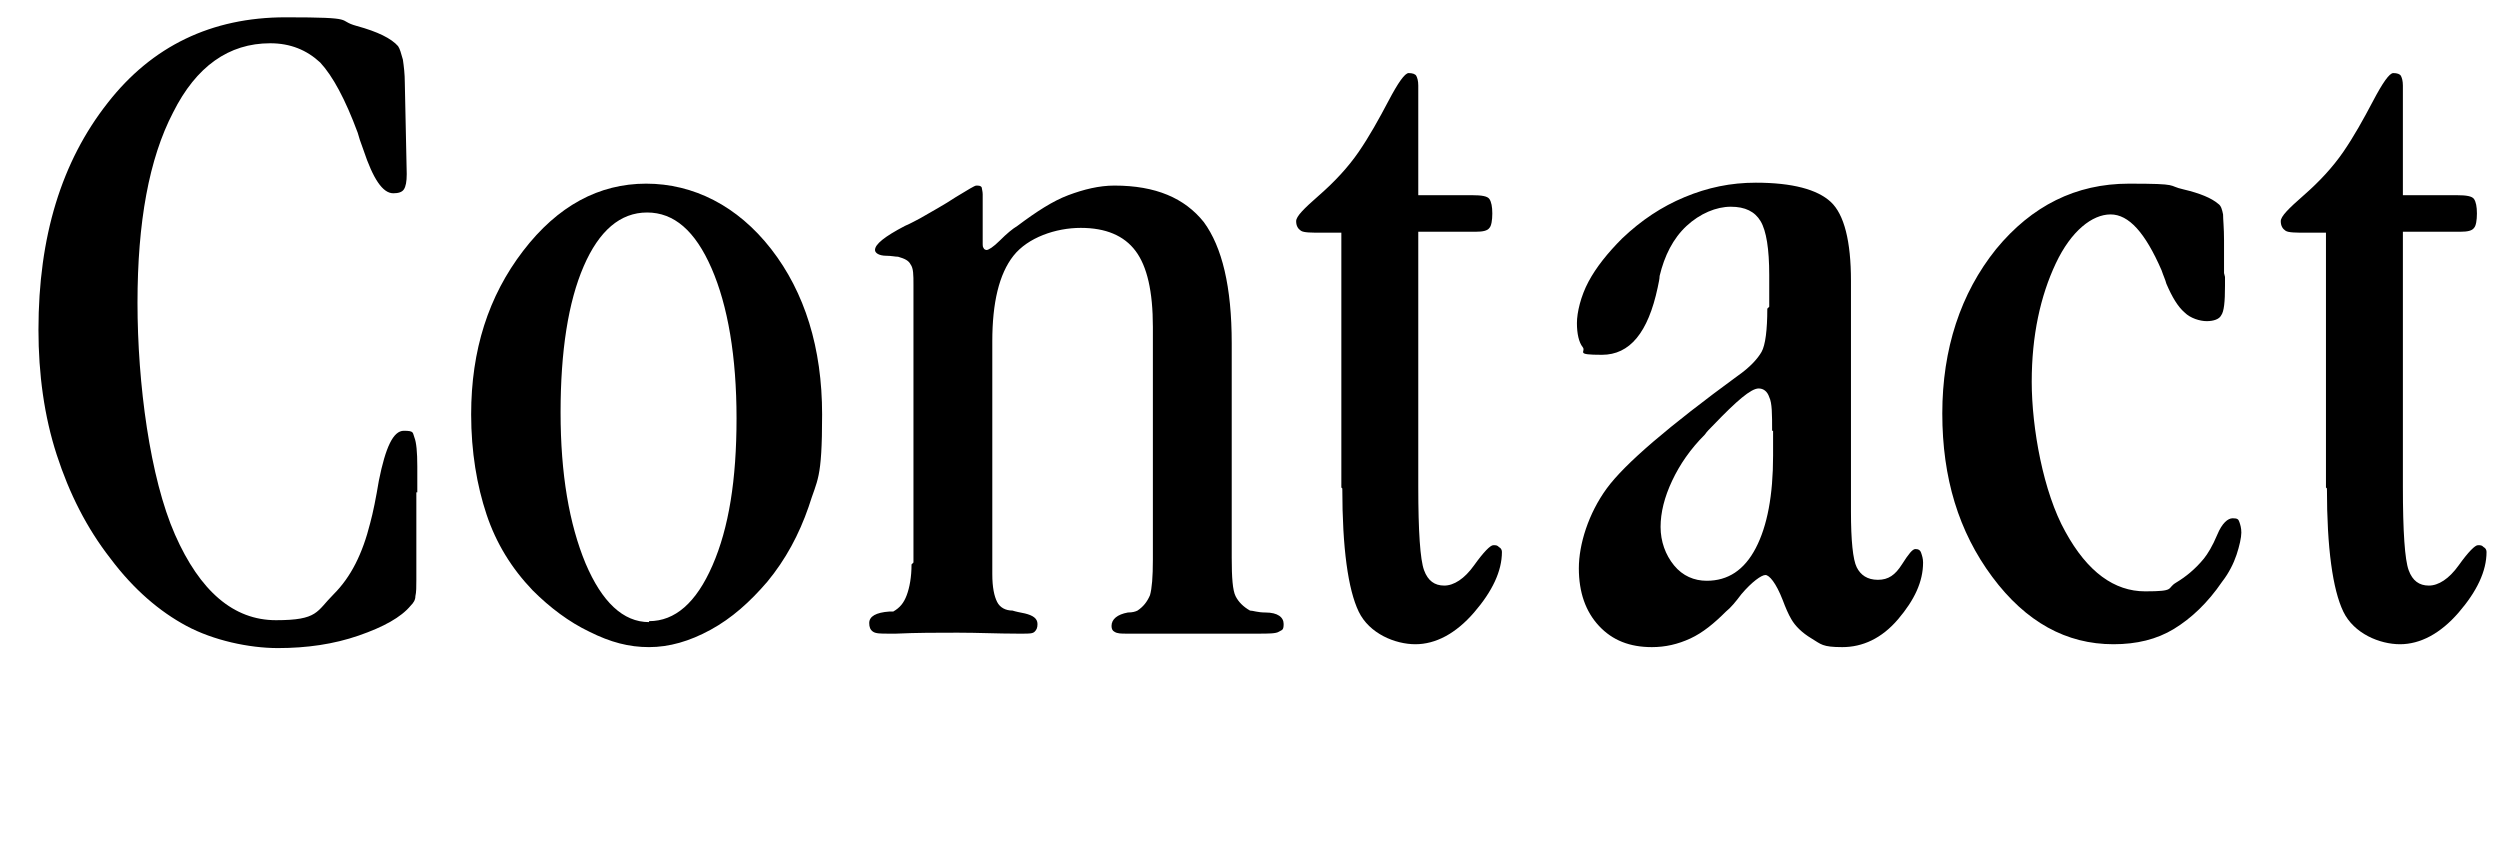
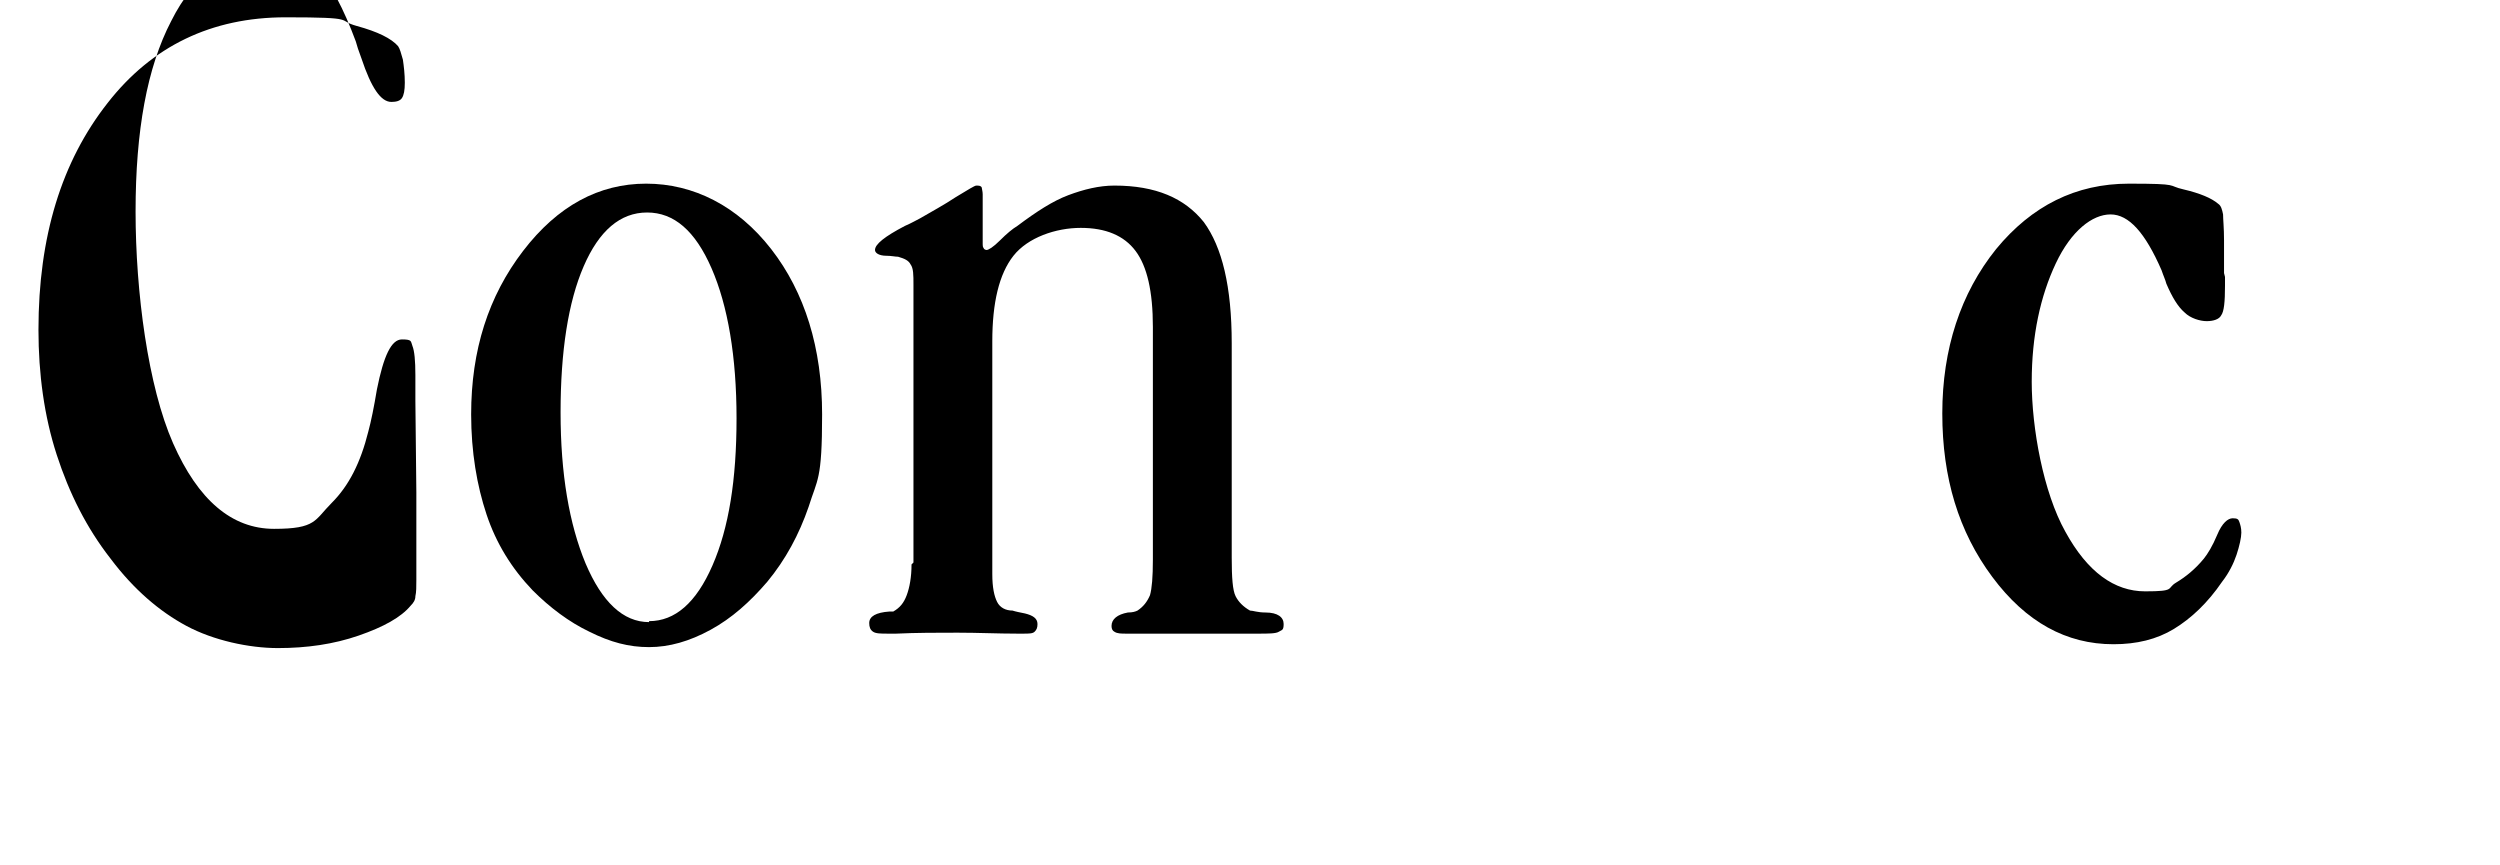
<svg xmlns="http://www.w3.org/2000/svg" id="_レイヤー_1" data-name="レイヤー 1" version="1.1" viewBox="0 0 260 90">
  <defs>
    <style>
      .cls-1 {
        fill: none;
      }

      .cls-1, .cls-2 {
        stroke-width: 0px;
      }

      .cls-2 {
        fill: #000;
      }
    </style>
  </defs>
  <g>
-     <path class="cls-2" d="M43.3,51.2v8c0,0,0,1.1,0,1.1,0,.7,0,1.3-.1,1.7,0,.4-.2.7-.5,1-1,1.2-2.8,2.2-5.4,3.1-2.6.9-5.4,1.3-8.4,1.3s-6.7-.8-9.5-2.3-5.5-3.8-7.9-7c-2.5-3.2-4.3-6.8-5.6-10.8-1.3-4-1.9-8.4-1.9-13,0-9.7,2.4-17.5,7.2-23.6C15.8,4.8,22,1.8,29.7,1.8s5.2.3,7.4.9c2.2.6,3.6,1.3,4.3,2.1.2.3.3.7.5,1.4.1.7.2,1.5.2,2.4l.2,9.5c0,.8-.1,1.3-.3,1.6-.2.3-.6.4-1.1.4-1.1,0-2.1-1.5-3.1-4.5-.3-.8-.5-1.4-.6-1.8-1.3-3.5-2.6-5.9-3.9-7.3-1.4-1.3-3.1-2-5.2-2-4.3,0-7.7,2.4-10.1,7.2-2.5,4.8-3.7,11.4-3.7,19.8s1.3,18.2,3.9,24.1c2.6,5.9,6.1,8.9,10.5,8.9s4.2-.9,6-2.7c1.8-1.8,3-4.2,3.8-7.4.3-1.1.6-2.6.9-4.4.7-3.5,1.5-5.2,2.6-5.2s.9.2,1.1.7c.2.5.3,1.5.3,3v2.7Z" />
+     <path class="cls-2" d="M43.3,51.2v8c0,0,0,1.1,0,1.1,0,.7,0,1.3-.1,1.7,0,.4-.2.7-.5,1-1,1.2-2.8,2.2-5.4,3.1-2.6.9-5.4,1.3-8.4,1.3s-6.7-.8-9.5-2.3-5.5-3.8-7.9-7c-2.5-3.2-4.3-6.8-5.6-10.8-1.3-4-1.9-8.4-1.9-13,0-9.7,2.4-17.5,7.2-23.6C15.8,4.8,22,1.8,29.7,1.8s5.2.3,7.4.9c2.2.6,3.6,1.3,4.3,2.1.2.3.3.7.5,1.4.1.7.2,1.5.2,2.4c0,.8-.1,1.3-.3,1.6-.2.3-.6.4-1.1.4-1.1,0-2.1-1.5-3.1-4.5-.3-.8-.5-1.4-.6-1.8-1.3-3.5-2.6-5.9-3.9-7.3-1.4-1.3-3.1-2-5.2-2-4.3,0-7.7,2.4-10.1,7.2-2.5,4.8-3.7,11.4-3.7,19.8s1.3,18.2,3.9,24.1c2.6,5.9,6.1,8.9,10.5,8.9s4.2-.9,6-2.7c1.8-1.8,3-4.2,3.8-7.4.3-1.1.6-2.6.9-4.4.7-3.5,1.5-5.2,2.6-5.2s.9.2,1.1.7c.2.5.3,1.5.3,3v2.7Z" />
    <path class="cls-2" d="M49,43.1c0-6.7,1.8-12.3,5.4-17,3.6-4.7,7.9-7,12.8-7s9.5,2.3,13,6.8c3.5,4.5,5.3,10.3,5.3,17.2s-.5,6.7-1.4,9.6c-1,2.9-2.4,5.5-4.3,7.8-1.8,2.1-3.7,3.8-5.9,5-2.2,1.2-4.3,1.8-6.4,1.8s-4-.5-6.2-1.6c-2.1-1-4.1-2.5-5.9-4.3-2.2-2.3-3.8-4.9-4.8-7.9-1-3-1.6-6.5-1.6-10.4ZM67.5,64.6c2.7,0,4.9-1.9,6.6-5.8,1.7-3.9,2.5-8.9,2.5-15.3s-.9-11.7-2.6-15.6-3.9-5.8-6.7-5.8-5,1.9-6.6,5.6-2.4,8.8-2.4,15.2.9,11.6,2.6,15.7c1.7,4,3.9,6.1,6.6,6.1Z" />
    <path class="cls-2" d="M95,58.5v-28.9c0-1,0-1.7-.3-2.1-.2-.4-.6-.6-1.3-.8-.3,0-.7-.1-1.2-.1-.8,0-1.2-.3-1.2-.6,0-.6,1-1.4,3.1-2.5.7-.3,1.2-.6,1.6-.8,1.2-.7,2.5-1.4,3.7-2.2,1.3-.8,2-1.2,2.1-1.2.3,0,.5,0,.6.2,0,.1.1.4.1.7v3.8c0,.3,0,.6,0,.9,0,.3,0,.5,0,.5,0,.1,0,.3.1.4,0,.1.2.2.3.2.2,0,.7-.3,1.4-1,.7-.7,1.3-1.2,1.8-1.5,2-1.5,3.7-2.6,5.3-3.2s3.2-1,4.8-1c4.3,0,7.3,1.3,9.3,3.8,1.9,2.6,2.9,6.7,2.9,12.6v22.3c0,2.1.1,3.4.4,4,.3.6.8,1.1,1.5,1.5.3,0,.8.2,1.6.2,1.3,0,1.9.5,1.9,1.2s-.2.6-.5.8-1.1.2-2.2.2h-1.1c-.4,0-1.2,0-2.4,0-1.2,0-2.2,0-3,0s-1.3,0-2.1,0c-.8,0-1.3,0-1.5,0s-.6,0-1.4,0c-.8,0-1.5,0-2.1,0s-1,0-1.3-.2c-.2-.1-.3-.3-.3-.6,0-.7.6-1.2,1.7-1.4.5,0,.8-.1,1-.2.6-.4,1-.9,1.3-1.6.2-.7.3-1.9.3-3.7v-24.2c0-3.7-.6-6.3-1.8-7.9-1.2-1.6-3.1-2.4-5.7-2.4s-5.5,1-7,2.9-2.2,4.9-2.2,8.9v24.2c0,1.4.2,2.3.5,2.9.3.6.9.9,1.6.9.3.1.8.2,1.3.3.8.2,1.3.5,1.3,1.1,0,.4-.1.6-.3.8s-.6.2-1.2.2-.3,0-.6,0c-2,0-4.1-.1-6.2-.1s-4.3,0-6.4.1c-.4,0-.7,0-.8,0-.8,0-1.3,0-1.6-.2-.3-.2-.4-.5-.4-.9,0-.7.7-1.1,2.1-1.2.2,0,.3,0,.4,0,.7-.4,1.1-.9,1.4-1.7.3-.8.5-1.9.5-3.2Z" />
-     <path class="cls-2" d="M139.5,50.7v-26.5h-2c-1.1,0-1.9,0-2.2-.2-.3-.2-.5-.5-.5-1s.8-1.3,2.4-2.7,3-2.9,4.1-4.5c1.1-1.6,2.1-3.4,3.1-5.3,1-1.9,1.7-2.9,2.1-2.9.4,0,.7.1.8.3.1.2.2.5.2,1v11.4h5.6c1,0,1.6.1,1.8.4.2.3.3.8.3,1.5s-.1,1.3-.3,1.5c-.2.3-.7.4-1.4.4h-6v26.5c0,4.7.2,7.6.6,8.7.4,1.1,1.1,1.6,2.1,1.6s2.1-.7,3.1-2.1c1-1.4,1.7-2.1,2-2.1s.4,0,.6.2c.2.1.3.3.3.5,0,2-1,4.1-2.9,6.3s-4,3.3-6.1,3.3-4.8-1.1-5.9-3.4-1.7-6.6-1.7-12.8Z" />
-     <path class="cls-2" d="M184,31.9v-3.3c0-2.7-.3-4.6-.9-5.6-.6-1-1.6-1.5-3.1-1.5s-3.2.7-4.6,2c-1.4,1.3-2.3,3.1-2.8,5.2,0,.3-.1.7-.2,1.2-1,4.7-2.9,7-5.8,7s-1.6-.3-2-.8c-.4-.5-.6-1.4-.6-2.5s.4-2.8,1.2-4.3c.8-1.5,2-3,3.5-4.5,2-1.9,4.1-3.3,6.5-4.3,2.4-1,4.8-1.5,7.4-1.5,3.8,0,6.4.7,7.8,2,1.4,1.3,2.1,4.1,2.1,8.2v24c0,3,.2,5,.6,5.8.4.8,1.1,1.3,2.2,1.3s1.8-.5,2.5-1.6c.7-1.1,1.1-1.6,1.4-1.6s.5.1.6.4.2.6.2,1c0,2-.9,3.9-2.6,5.9s-3.7,2.9-5.8,2.9-2.2-.3-3.2-.9-1.7-1.3-2.1-2c-.3-.5-.6-1.2-.9-2-.7-1.8-1.4-2.6-1.8-2.6s-1.4.7-2.5,2c-.6.8-1.1,1.4-1.6,1.8-1.2,1.2-2.4,2.2-3.7,2.8s-2.6.9-4,.9c-2.3,0-4.1-.7-5.5-2.2-1.4-1.5-2.1-3.5-2.1-6s1-5.7,2.9-8.3c1.9-2.6,6.5-6.5,13.6-11.7,1.3-.9,2.1-1.8,2.5-2.5.4-.7.6-2.3.6-4.5ZM184.3,44.8c0-1.7,0-2.9-.3-3.5-.2-.6-.6-.9-1.1-.9-.8,0-2.3,1.3-4.7,3.8-.4.4-.7.7-.9,1-1.5,1.5-2.6,3.1-3.4,4.8-.8,1.7-1.2,3.3-1.2,4.8s.5,2.9,1.4,4c.9,1.1,2.1,1.6,3.4,1.6,2.2,0,3.9-1.1,5.1-3.4,1.2-2.3,1.8-5.5,1.8-9.6v-2.6Z" />
    <path class="cls-2" d="M231.4,28.8v.9c0,1.7-.1,2.7-.4,3.1-.2.4-.8.6-1.5.6s-1.7-.3-2.3-.9c-.7-.6-1.3-1.6-1.9-3-.1-.4-.3-.8-.5-1.4-1.7-3.9-3.4-5.8-5.3-5.8s-4.1,1.7-5.7,5.1-2.5,7.5-2.5,12.3,1.2,11.5,3.5,15.6c2.3,4.2,5.1,6.2,8.3,6.2s2.2-.3,3.2-.9c1-.6,2-1.4,2.9-2.5.4-.5.9-1.3,1.4-2.5s1.1-1.7,1.6-1.7.6.1.7.4.2.6.2,1.1-.2,1.4-.5,2.3-.8,1.9-1.5,2.8c-1.5,2.2-3.2,3.8-5,4.9-1.8,1.1-3.9,1.6-6.3,1.6-4.9,0-9.1-2.3-12.6-7-3.5-4.7-5.2-10.3-5.2-17s1.9-12.5,5.6-17.1c3.7-4.5,8.3-6.8,13.8-6.8s3.9.2,5.7.6c1.7.4,2.9.9,3.6,1.5.3.2.4.6.5,1.1,0,.5.1,1.4.1,2.7v3.4Z" />
-     <path class="cls-2" d="M241.9,50.7v-26.5h-2c-1.1,0-1.9,0-2.2-.2-.3-.2-.5-.5-.5-1s.8-1.3,2.4-2.7,3-2.9,4.1-4.5c1.1-1.6,2.1-3.4,3.1-5.3,1-1.9,1.7-2.9,2.1-2.9.4,0,.7.1.8.3.1.2.2.5.2,1v11.4h5.6c1,0,1.6.1,1.8.4.2.3.3.8.3,1.5s-.1,1.3-.3,1.5c-.2.3-.7.4-1.4.4h-6v26.5c0,4.7.2,7.6.6,8.7.4,1.1,1.1,1.6,2.1,1.6s2.1-.7,3.1-2.1c1-1.4,1.7-2.1,2-2.1s.4,0,.6.2c.2.1.3.3.3.5,0,2-1,4.1-2.9,6.3s-4,3.3-6.1,3.3-4.8-1.1-5.9-3.4-1.7-6.6-1.7-12.8Z" />
  </g>
  <rect class="cls-1" width="260" height="90" />
</svg>